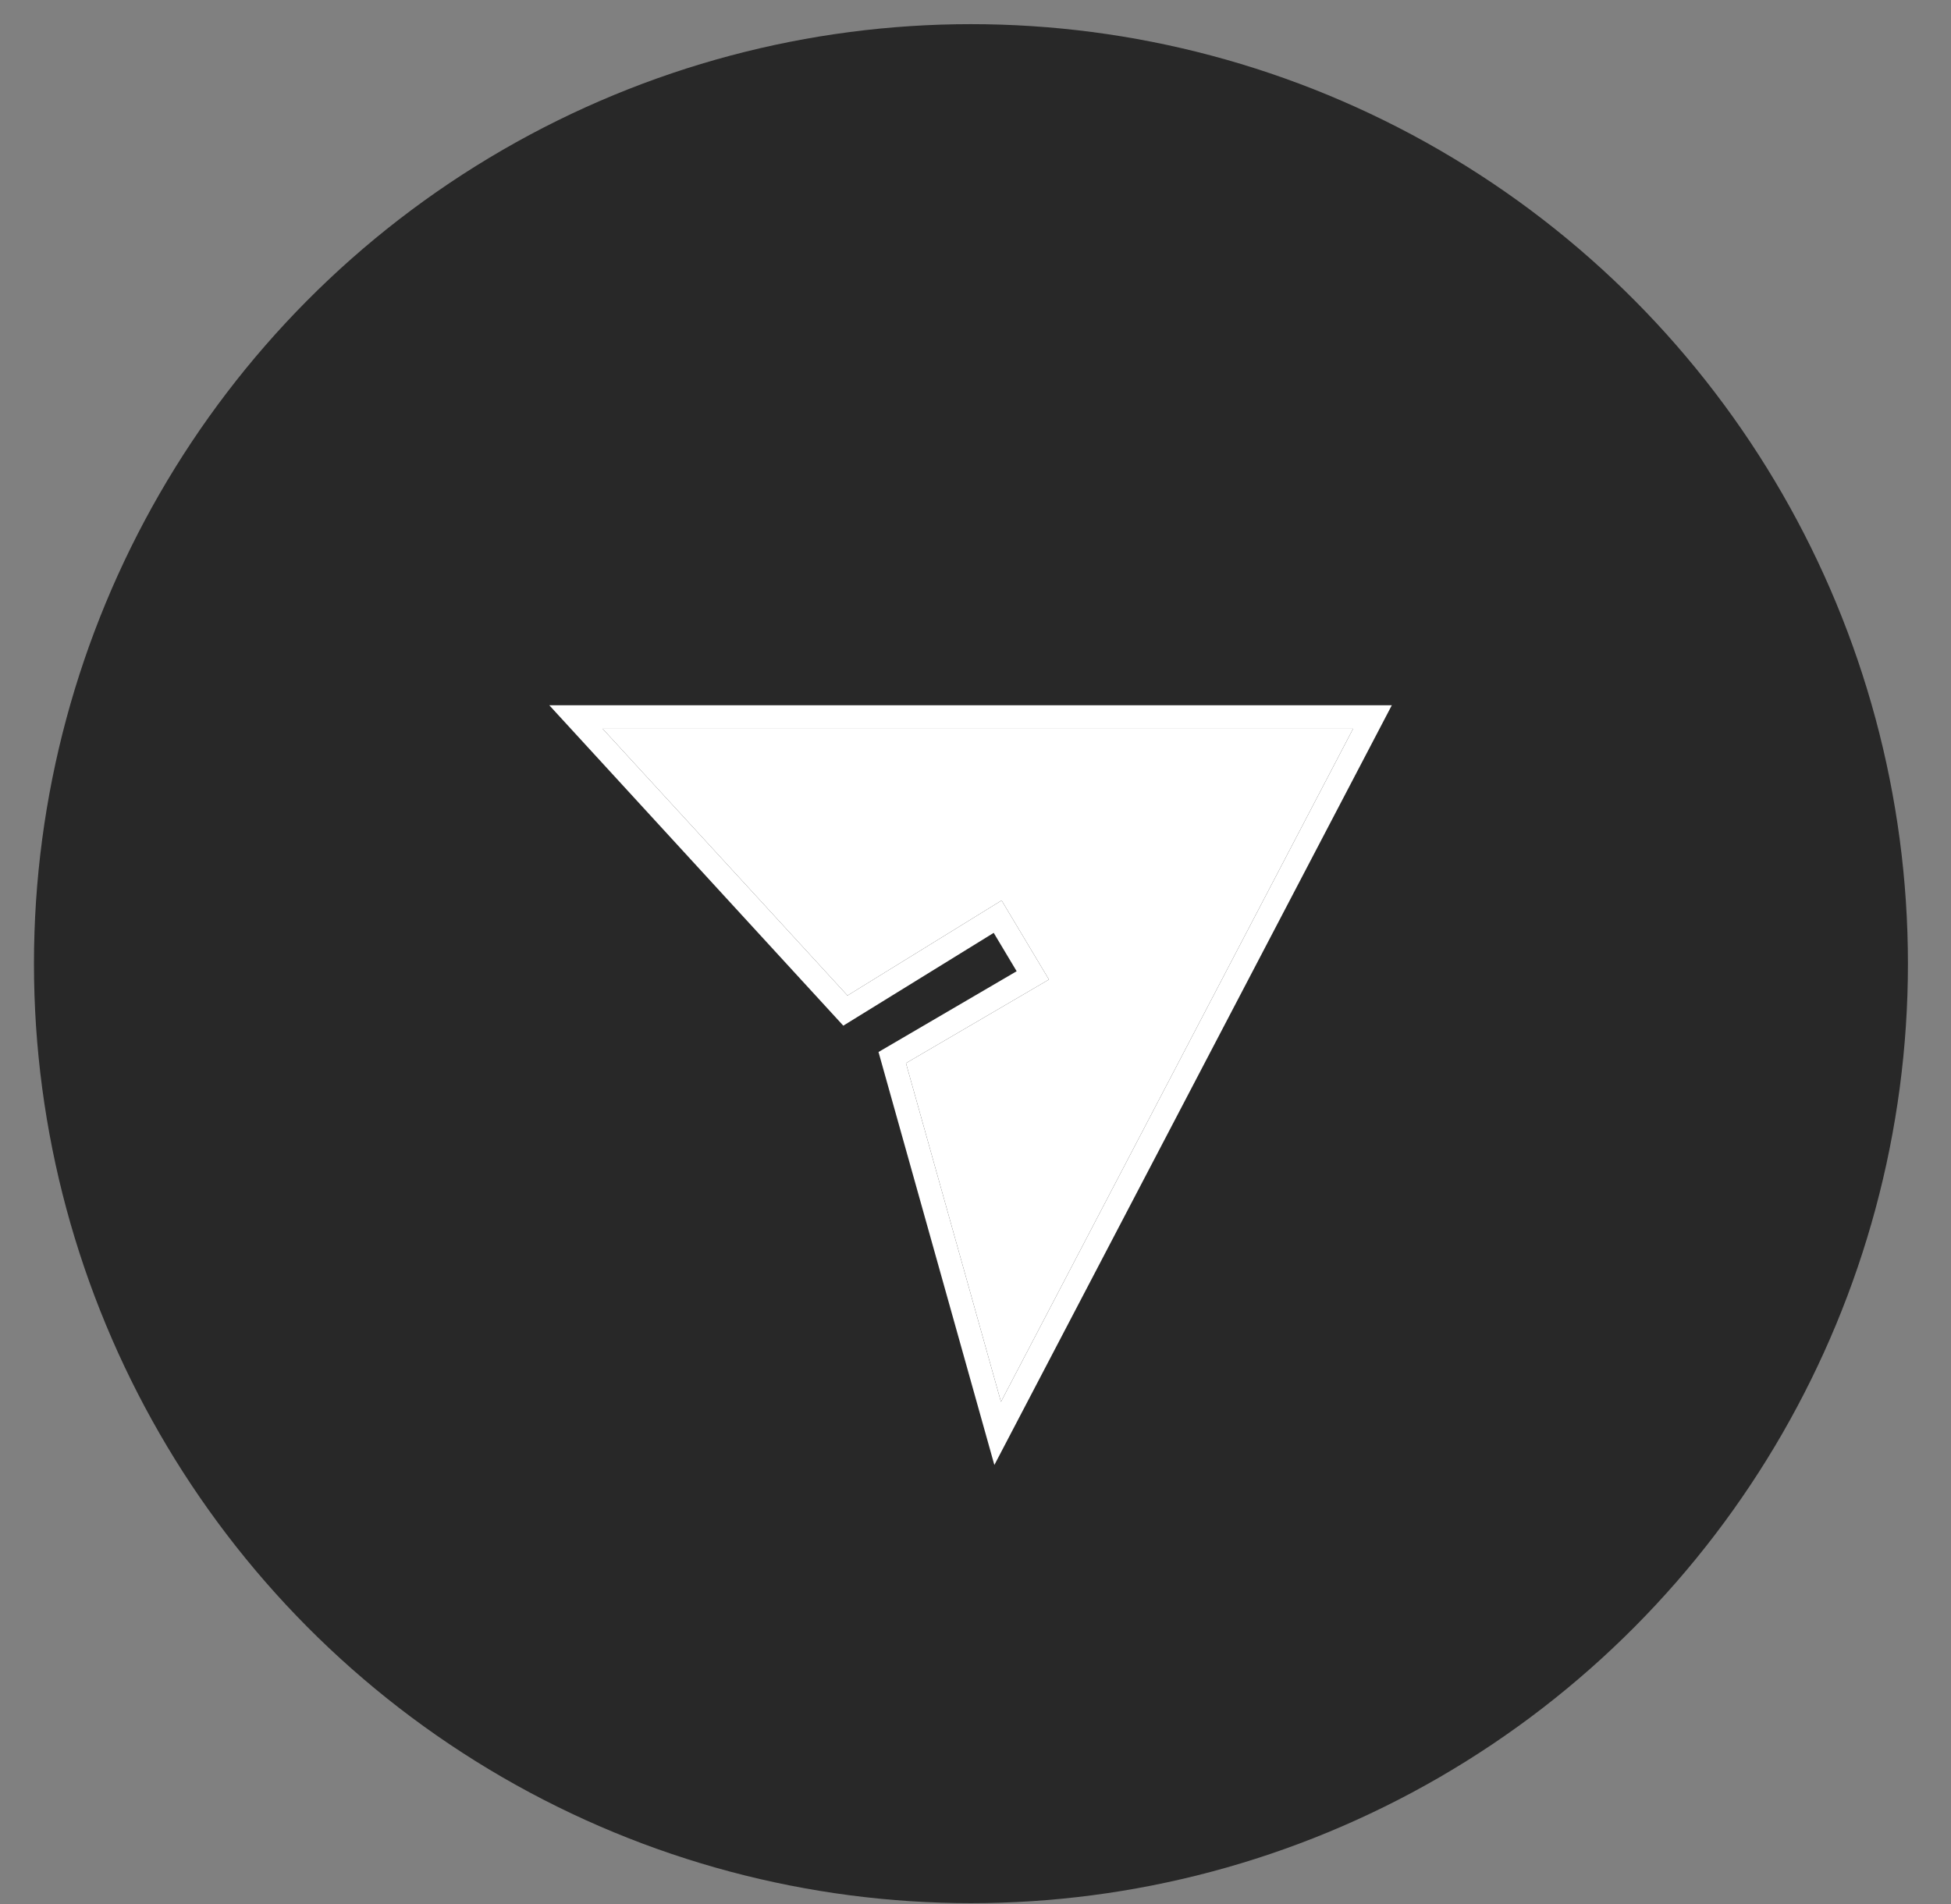
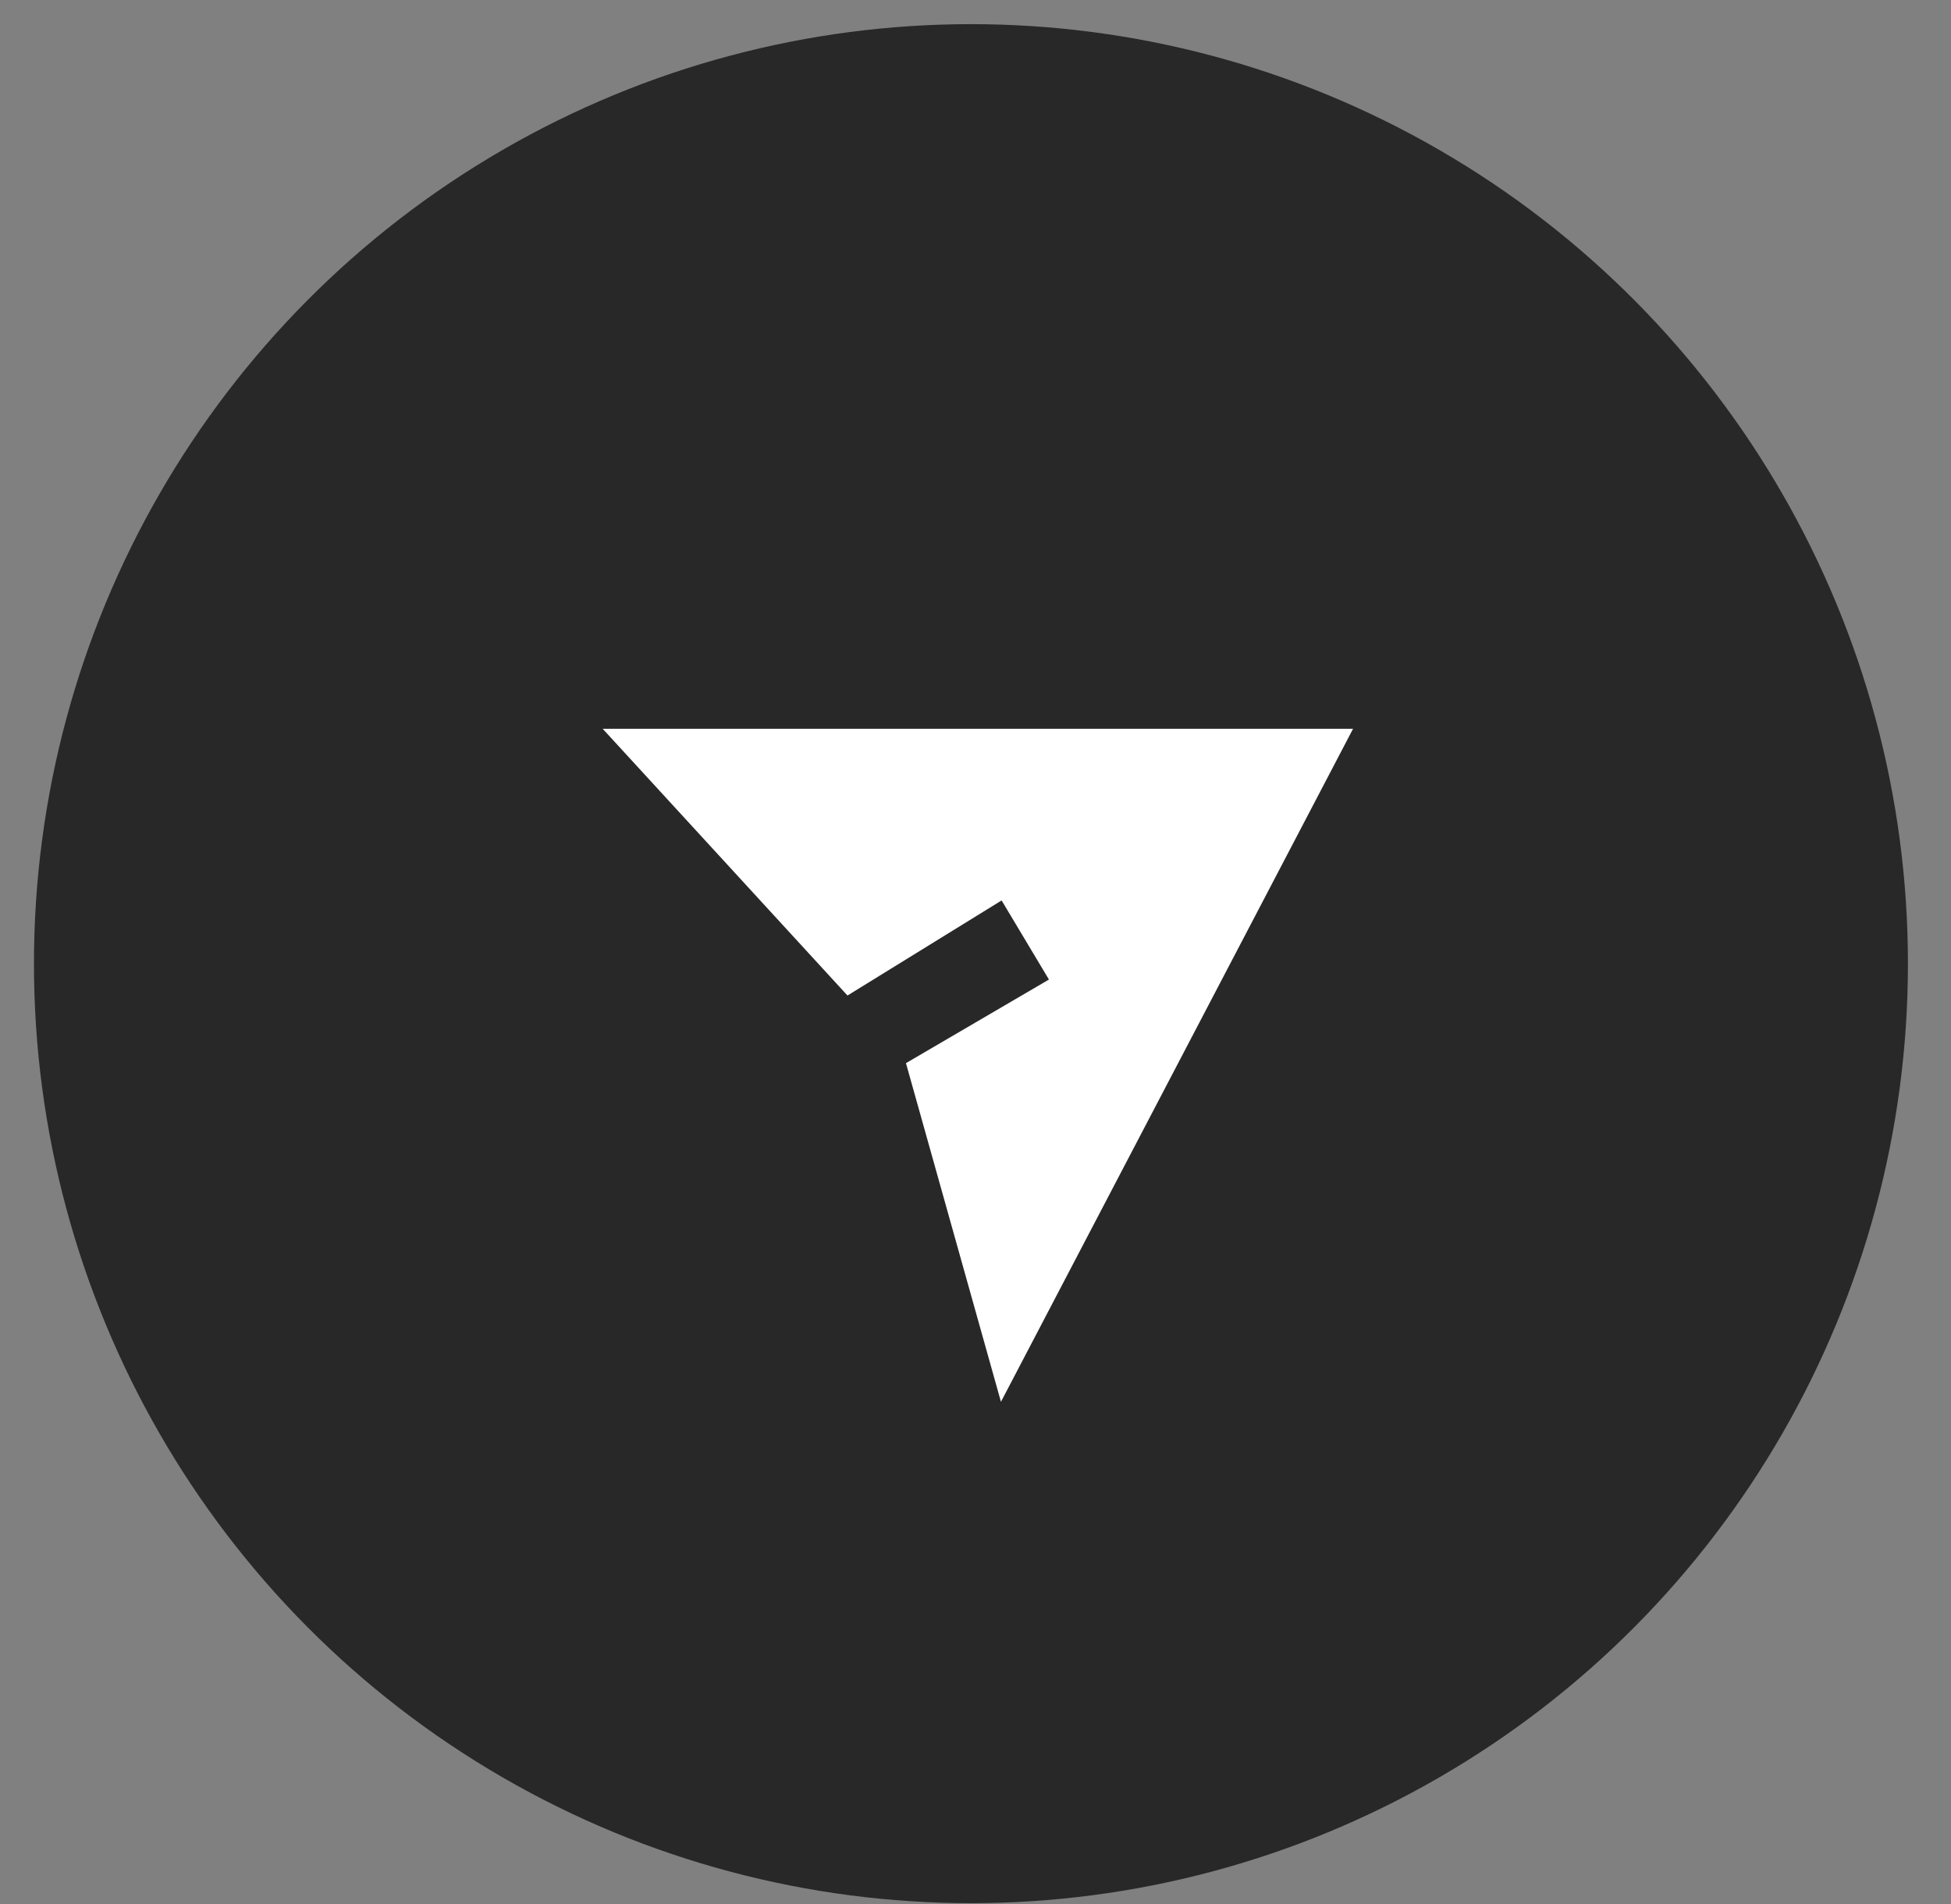
<svg xmlns="http://www.w3.org/2000/svg" width="42" height="41" viewBox="0 0 42 41" fill="none">
  <rect x="0" y="0" width="42" height="41" fill="#808080" stroke="none" />
  <ellipse cx="20.902" cy="20.747" rx="20.171" ry="20.227" fill="#282828" />
-   <path fill-rule="evenodd" clip-rule="evenodd" d="M11.825 15.184H29.962L21.406 31.54L18.912 22.649L21.886 20.91L21.392 20.084L18.154 22.082L11.825 15.184ZM12.974 15.69L18.244 21.433L21.562 19.386L22.581 21.089L19.503 22.889L21.548 30.18L29.128 15.69H12.974Z" fill="white" />
  <path d="M18.244 21.433L12.974 15.69H29.128L21.548 30.18L19.503 22.889L22.581 21.089L21.562 19.386L18.244 21.433Z" fill="white" />
</svg>